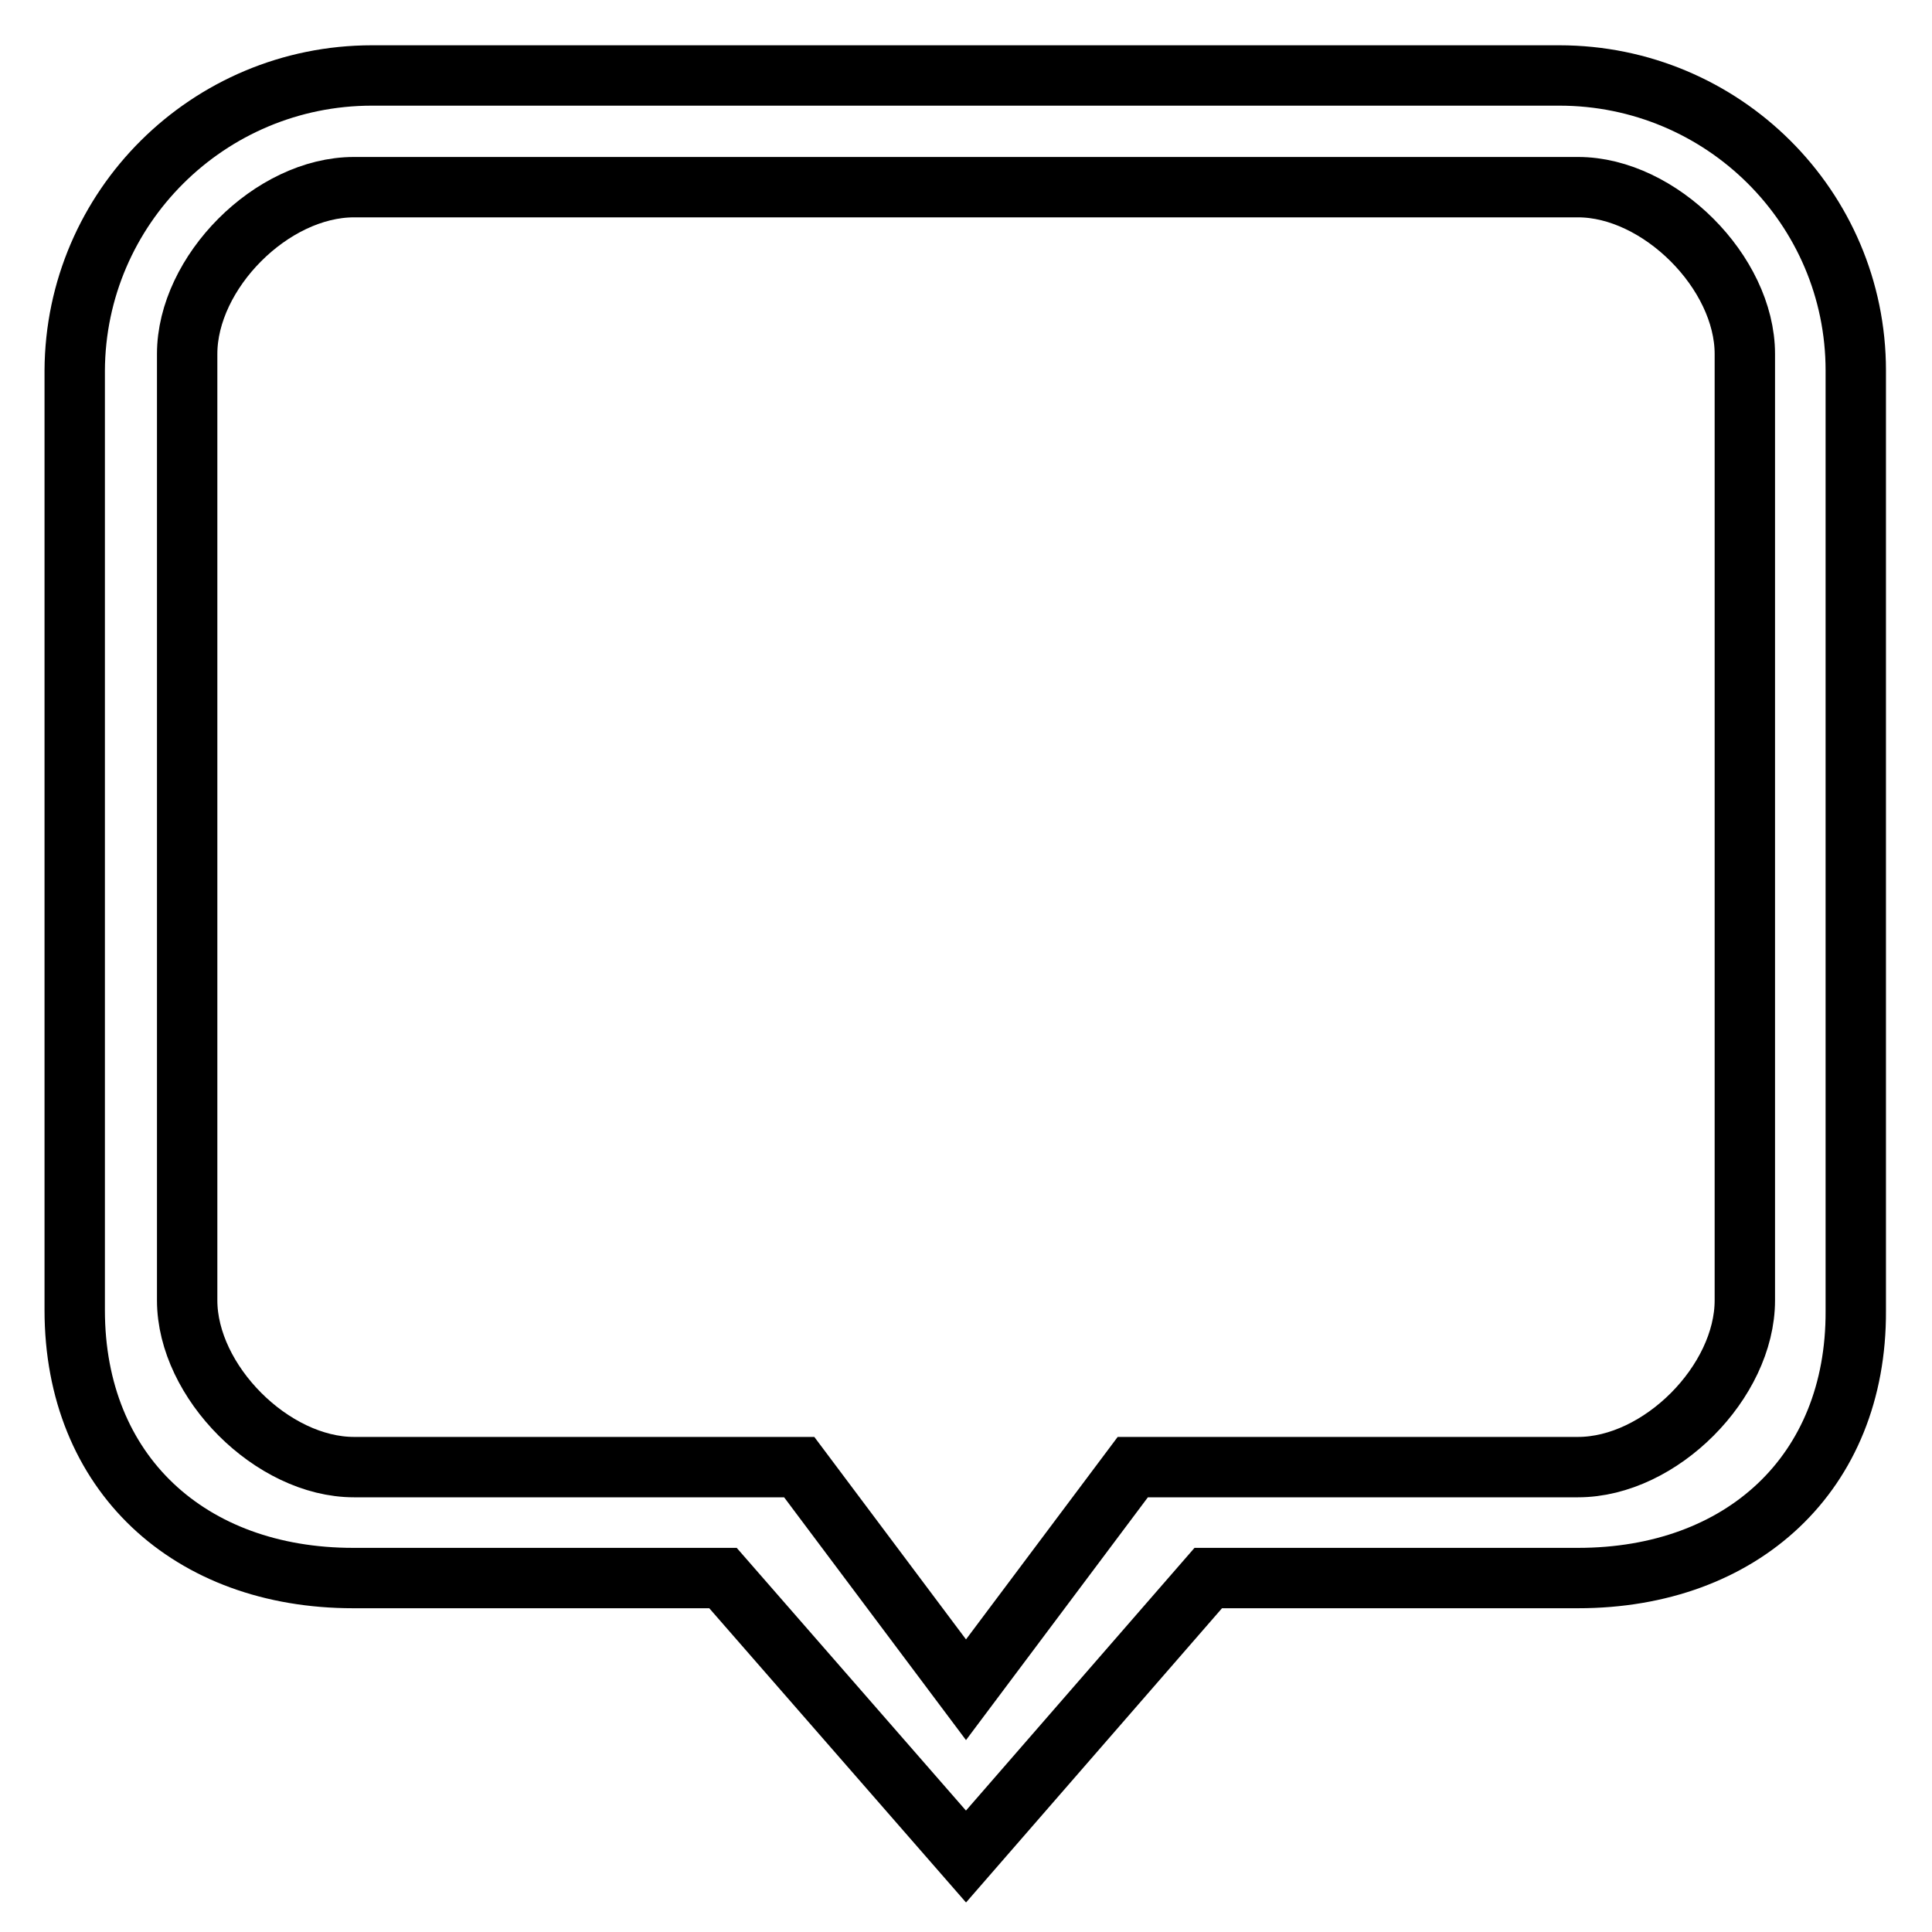
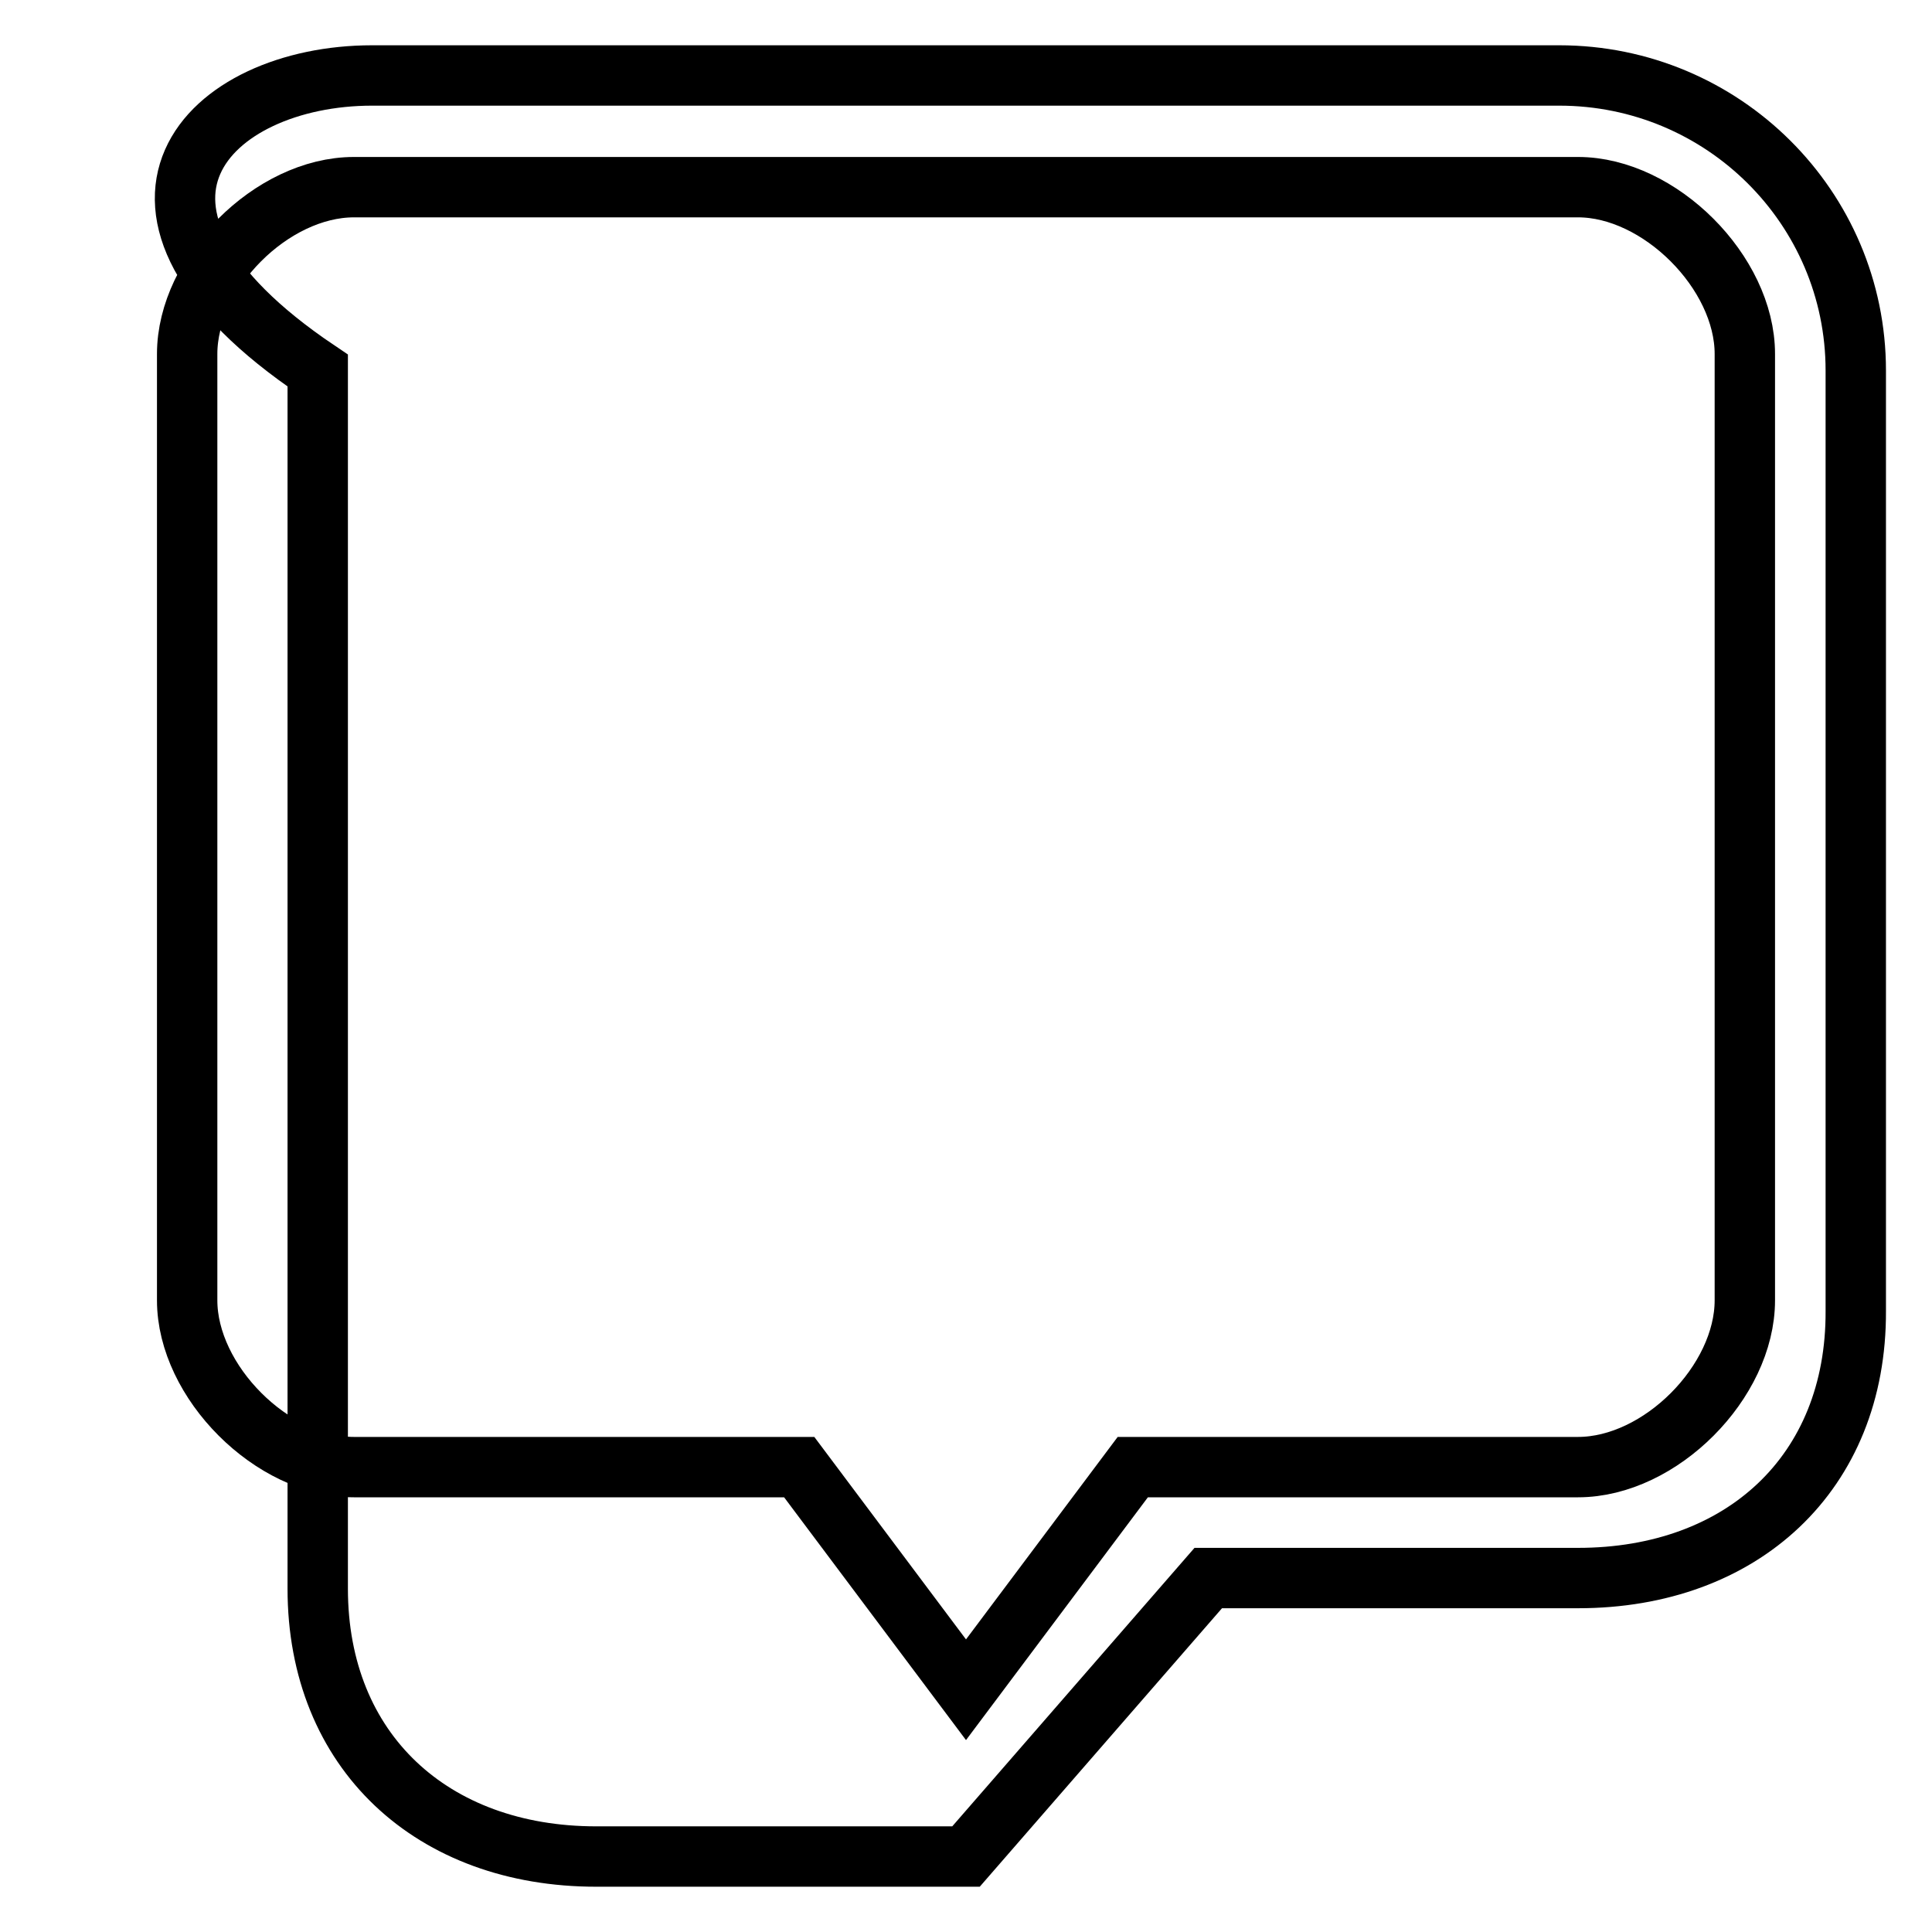
<svg xmlns="http://www.w3.org/2000/svg" version="1.1" x="0px" y="0px" viewBox="0 0 256 256" enable-background="new 0 0 256 256" xml:space="preserve">
  <g>
-     <path stroke-width="8" fill-opacity="0" stroke="#000000" d="M209.1,209.1h-49L128,246l-32.2-36.9h-49c-21.7,0-36.9-13.9-36.9-35.5V49.1C10,27.5,27.6,10,49.3,10h157.3 c21.7,0,39.3,17.5,39.3,39.1v124.6C246,195.2,230.8,209.1,209.1,209.1z M209.1,194.4c10.9,0,22.1-11.3,22.1-22.1V46.9 c0-10.8-11.3-22.1-22.1-22.1H46.9c-10.9,0-22.1,11.3-22.1,22.1v125.4c0,10.8,11.3,22.1,22.1,22.1h59l22.1,29.5l22.1-29.5H209.1z" />
+     <path stroke-width="8" fill-opacity="0" stroke="#000000" d="M209.1,209.1h-49L128,246h-49c-21.7,0-36.9-13.9-36.9-35.5V49.1C10,27.5,27.6,10,49.3,10h157.3 c21.7,0,39.3,17.5,39.3,39.1v124.6C246,195.2,230.8,209.1,209.1,209.1z M209.1,194.4c10.9,0,22.1-11.3,22.1-22.1V46.9 c0-10.8-11.3-22.1-22.1-22.1H46.9c-10.9,0-22.1,11.3-22.1,22.1v125.4c0,10.8,11.3,22.1,22.1,22.1h59l22.1,29.5l22.1-29.5H209.1z" />
  </g>
</svg>